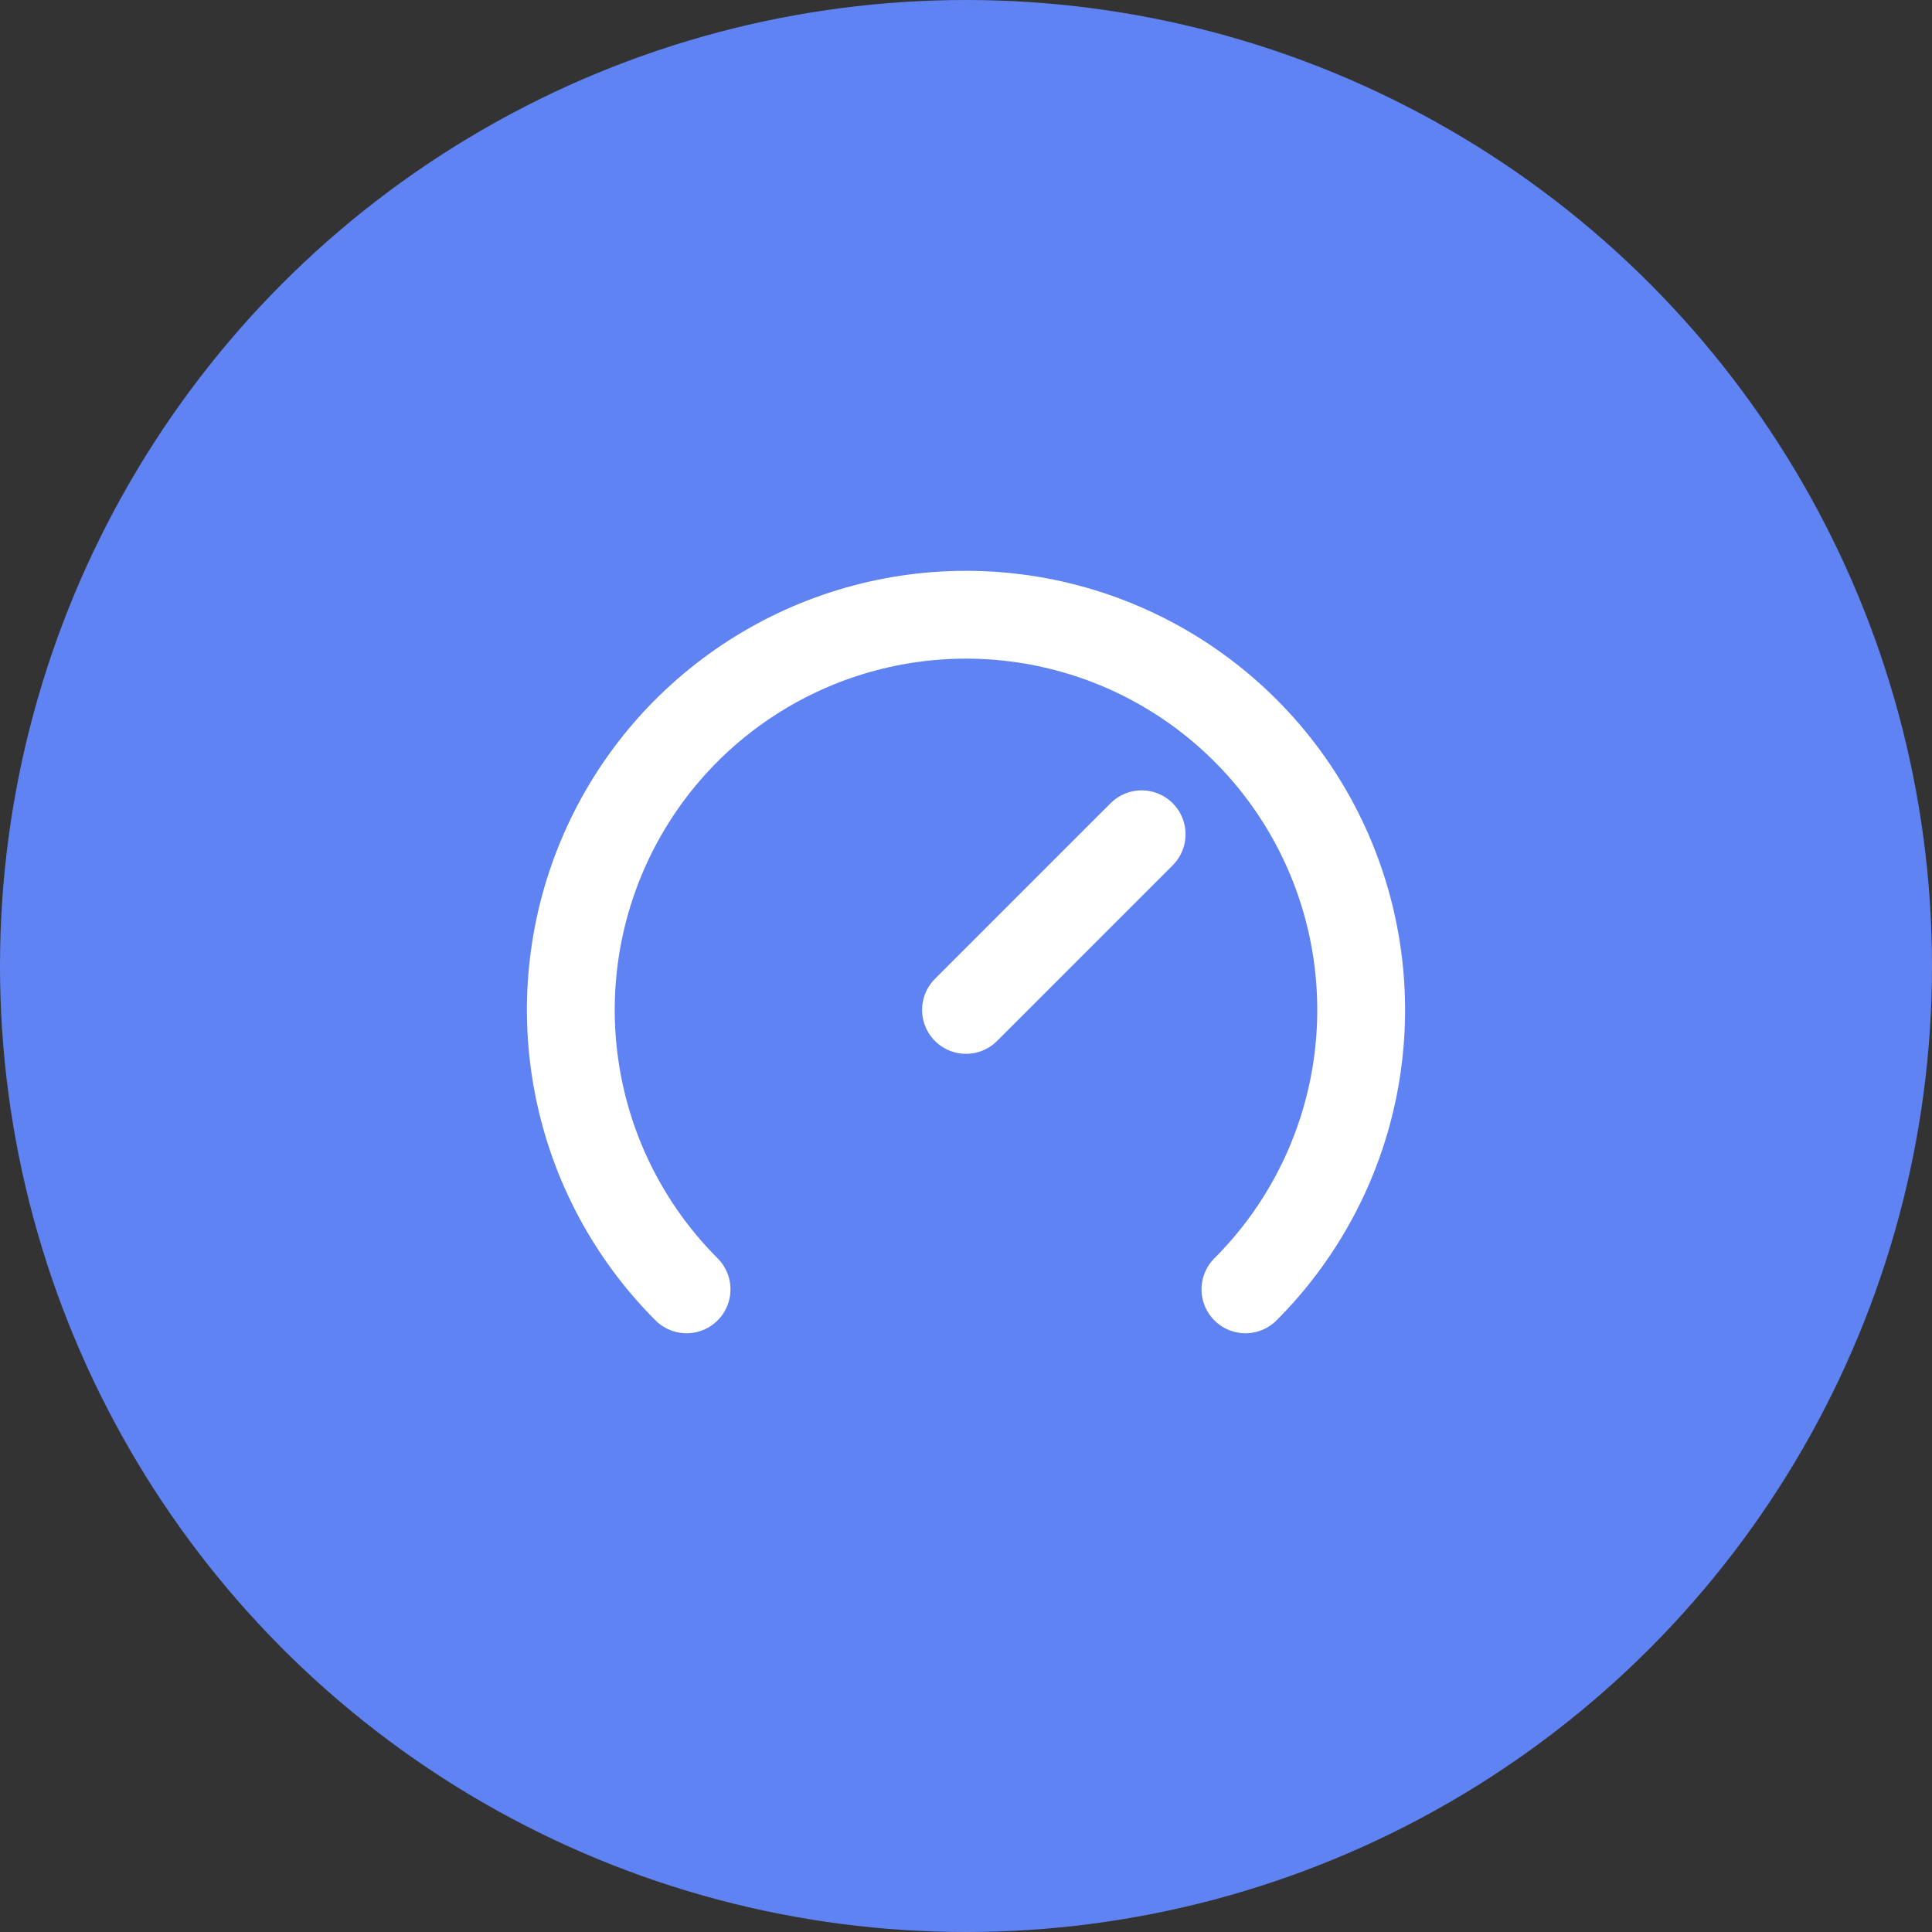
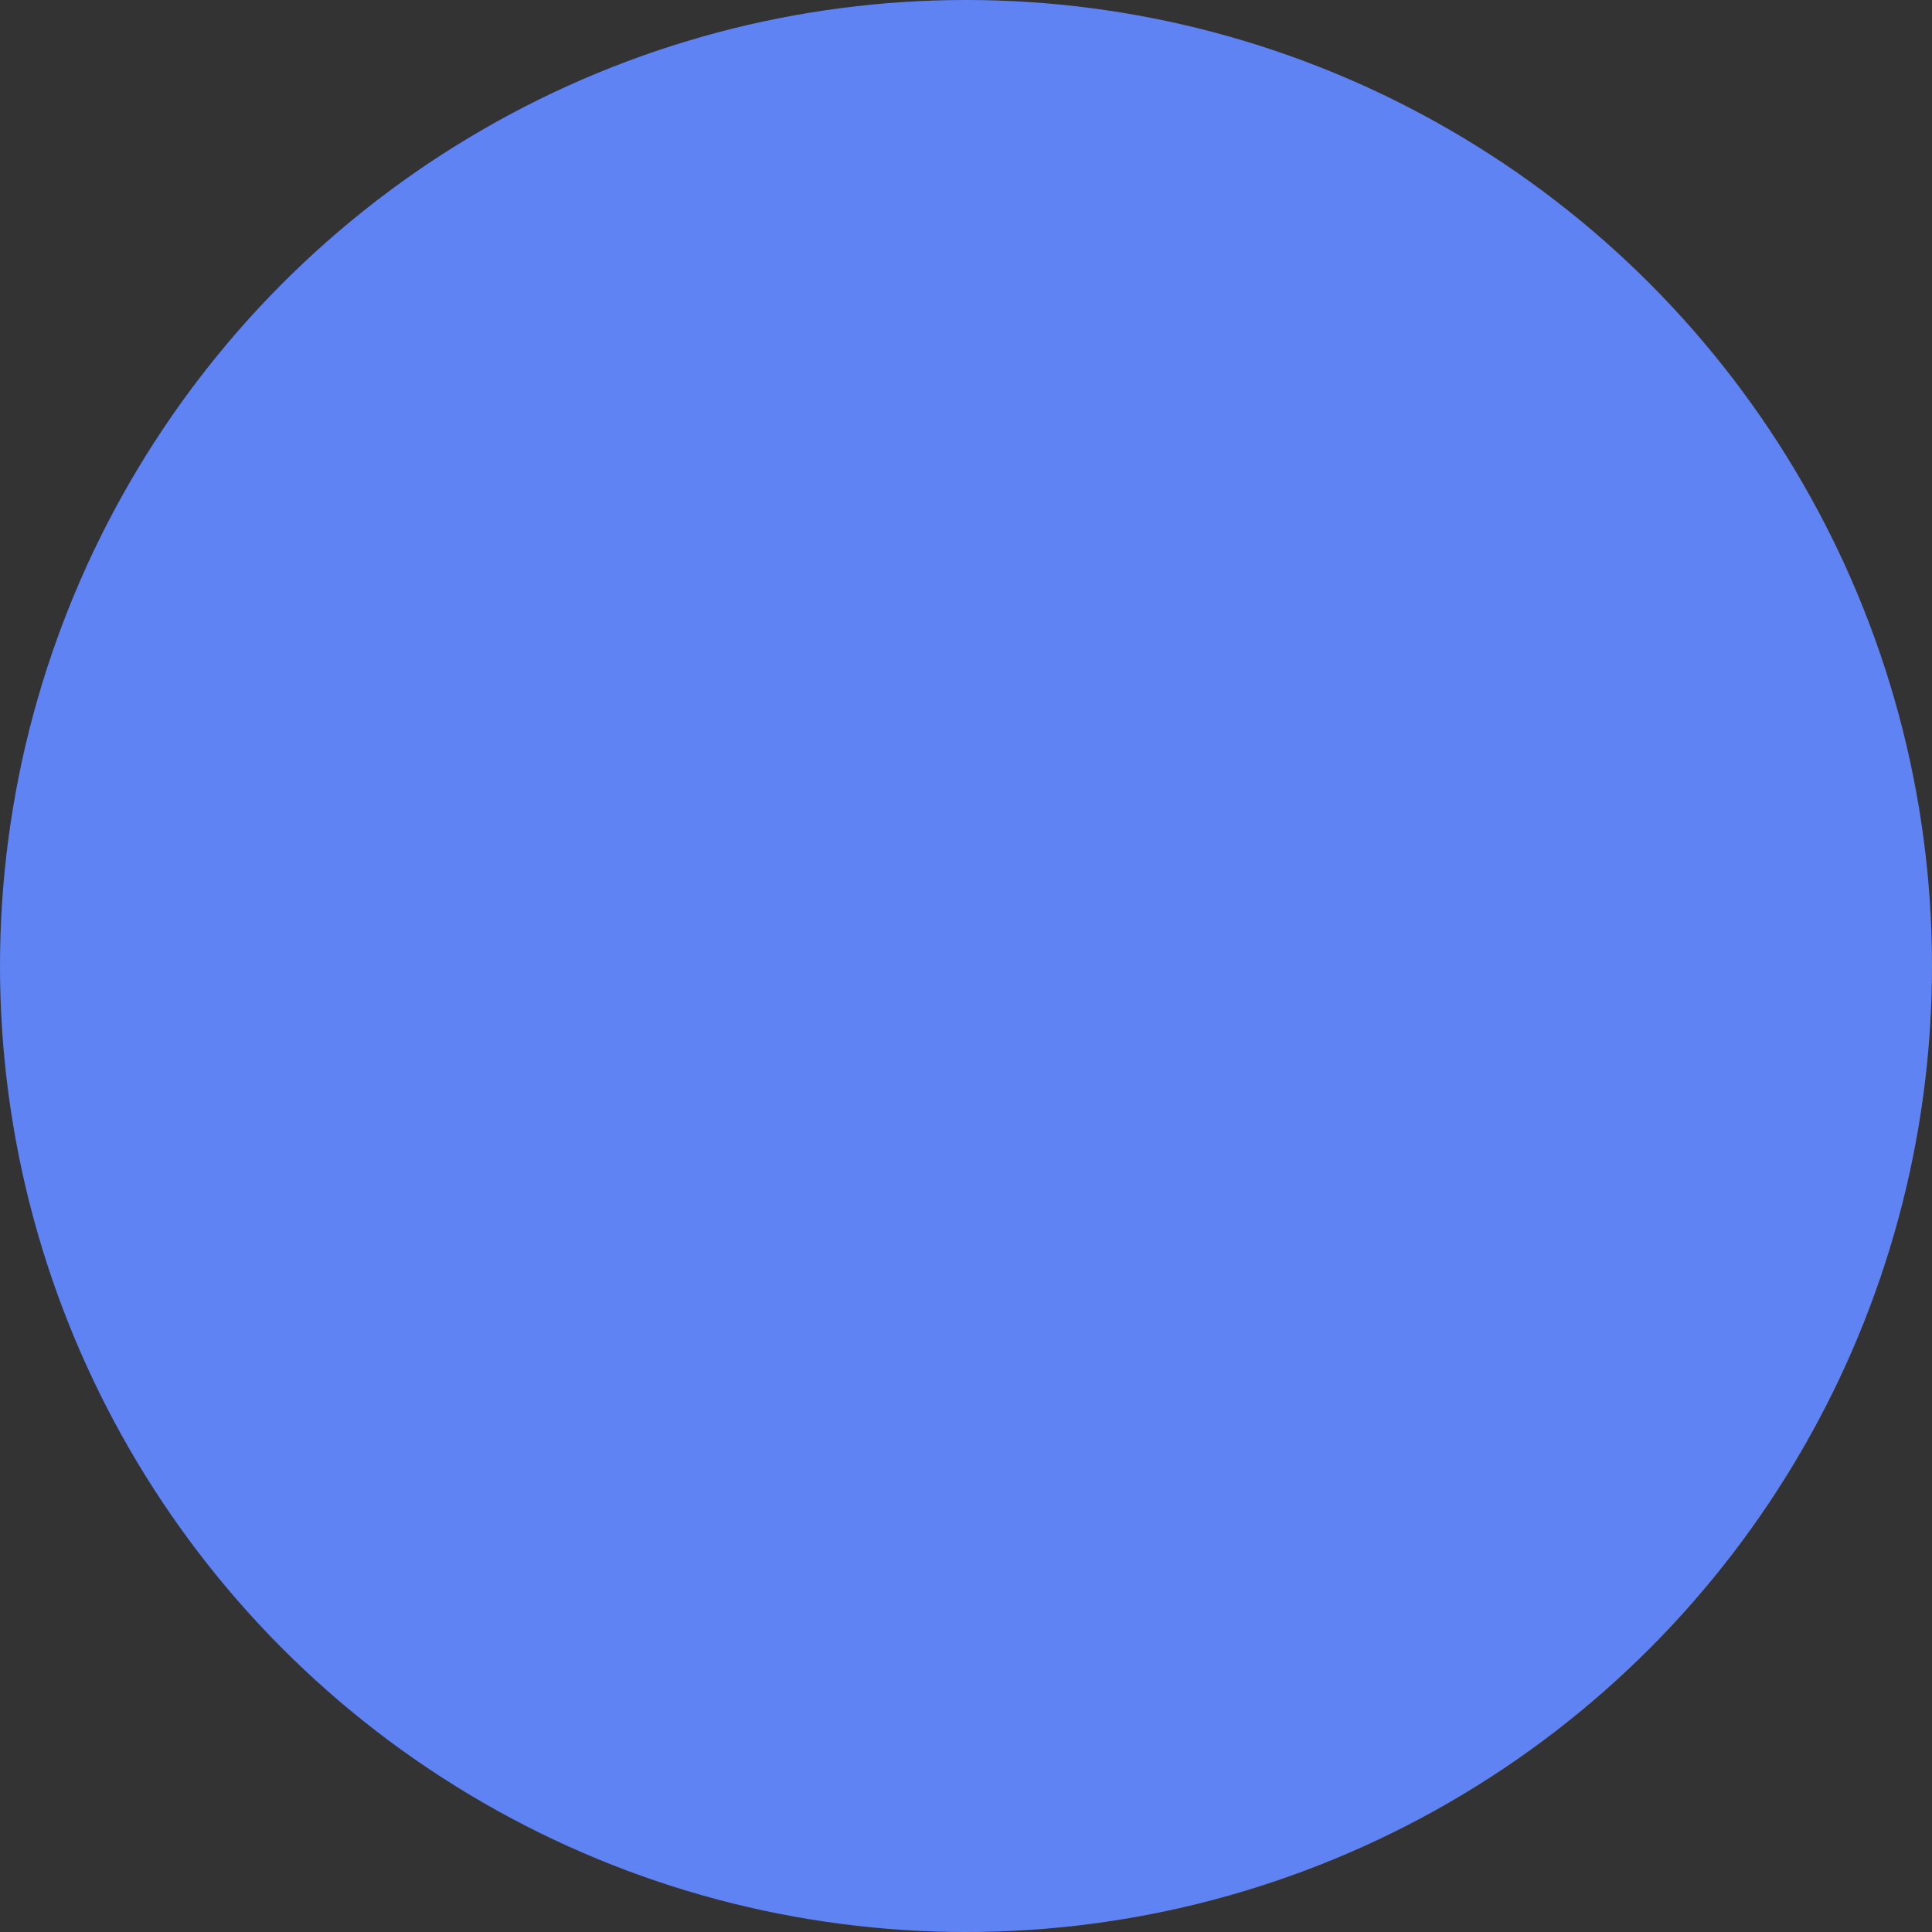
<svg xmlns="http://www.w3.org/2000/svg" width="44" height="44" viewBox="0 0 44 44" fill="none">
  <rect x="0" y="0" width="44" height="44" fill="#333333" stroke="none" />
  <circle cx="22" cy="22" r="22" fill="#6083F3" />
  <g clip-path="url(#clip0_1126_177)">
    <path d="M15.636 29.364C14.377 28.105 13.52 26.502 13.173 24.756C12.826 23.01 13.004 21.2 13.685 19.556C14.366 17.911 15.52 16.506 17 15.517C18.48 14.528 20.22 14 22 14C23.78 14 25.52 14.528 27 15.517C28.48 16.506 29.634 17.911 30.315 19.556C30.996 21.2 31.174 23.01 30.827 24.756C30.48 26.502 29.623 28.105 28.364 29.364" stroke="white" stroke-width="2" stroke-linecap="round" stroke-linejoin="round" />
    <path d="M26 19L22 23" stroke="white" stroke-width="2" stroke-linecap="round" stroke-linejoin="round" />
  </g>
  <defs>
    <clipPath id="clip0_1126_177">
-       <rect width="24" height="24" fill="white" transform="translate(10 10)" />
-     </clipPath>
+       </clipPath>
  </defs>
</svg>